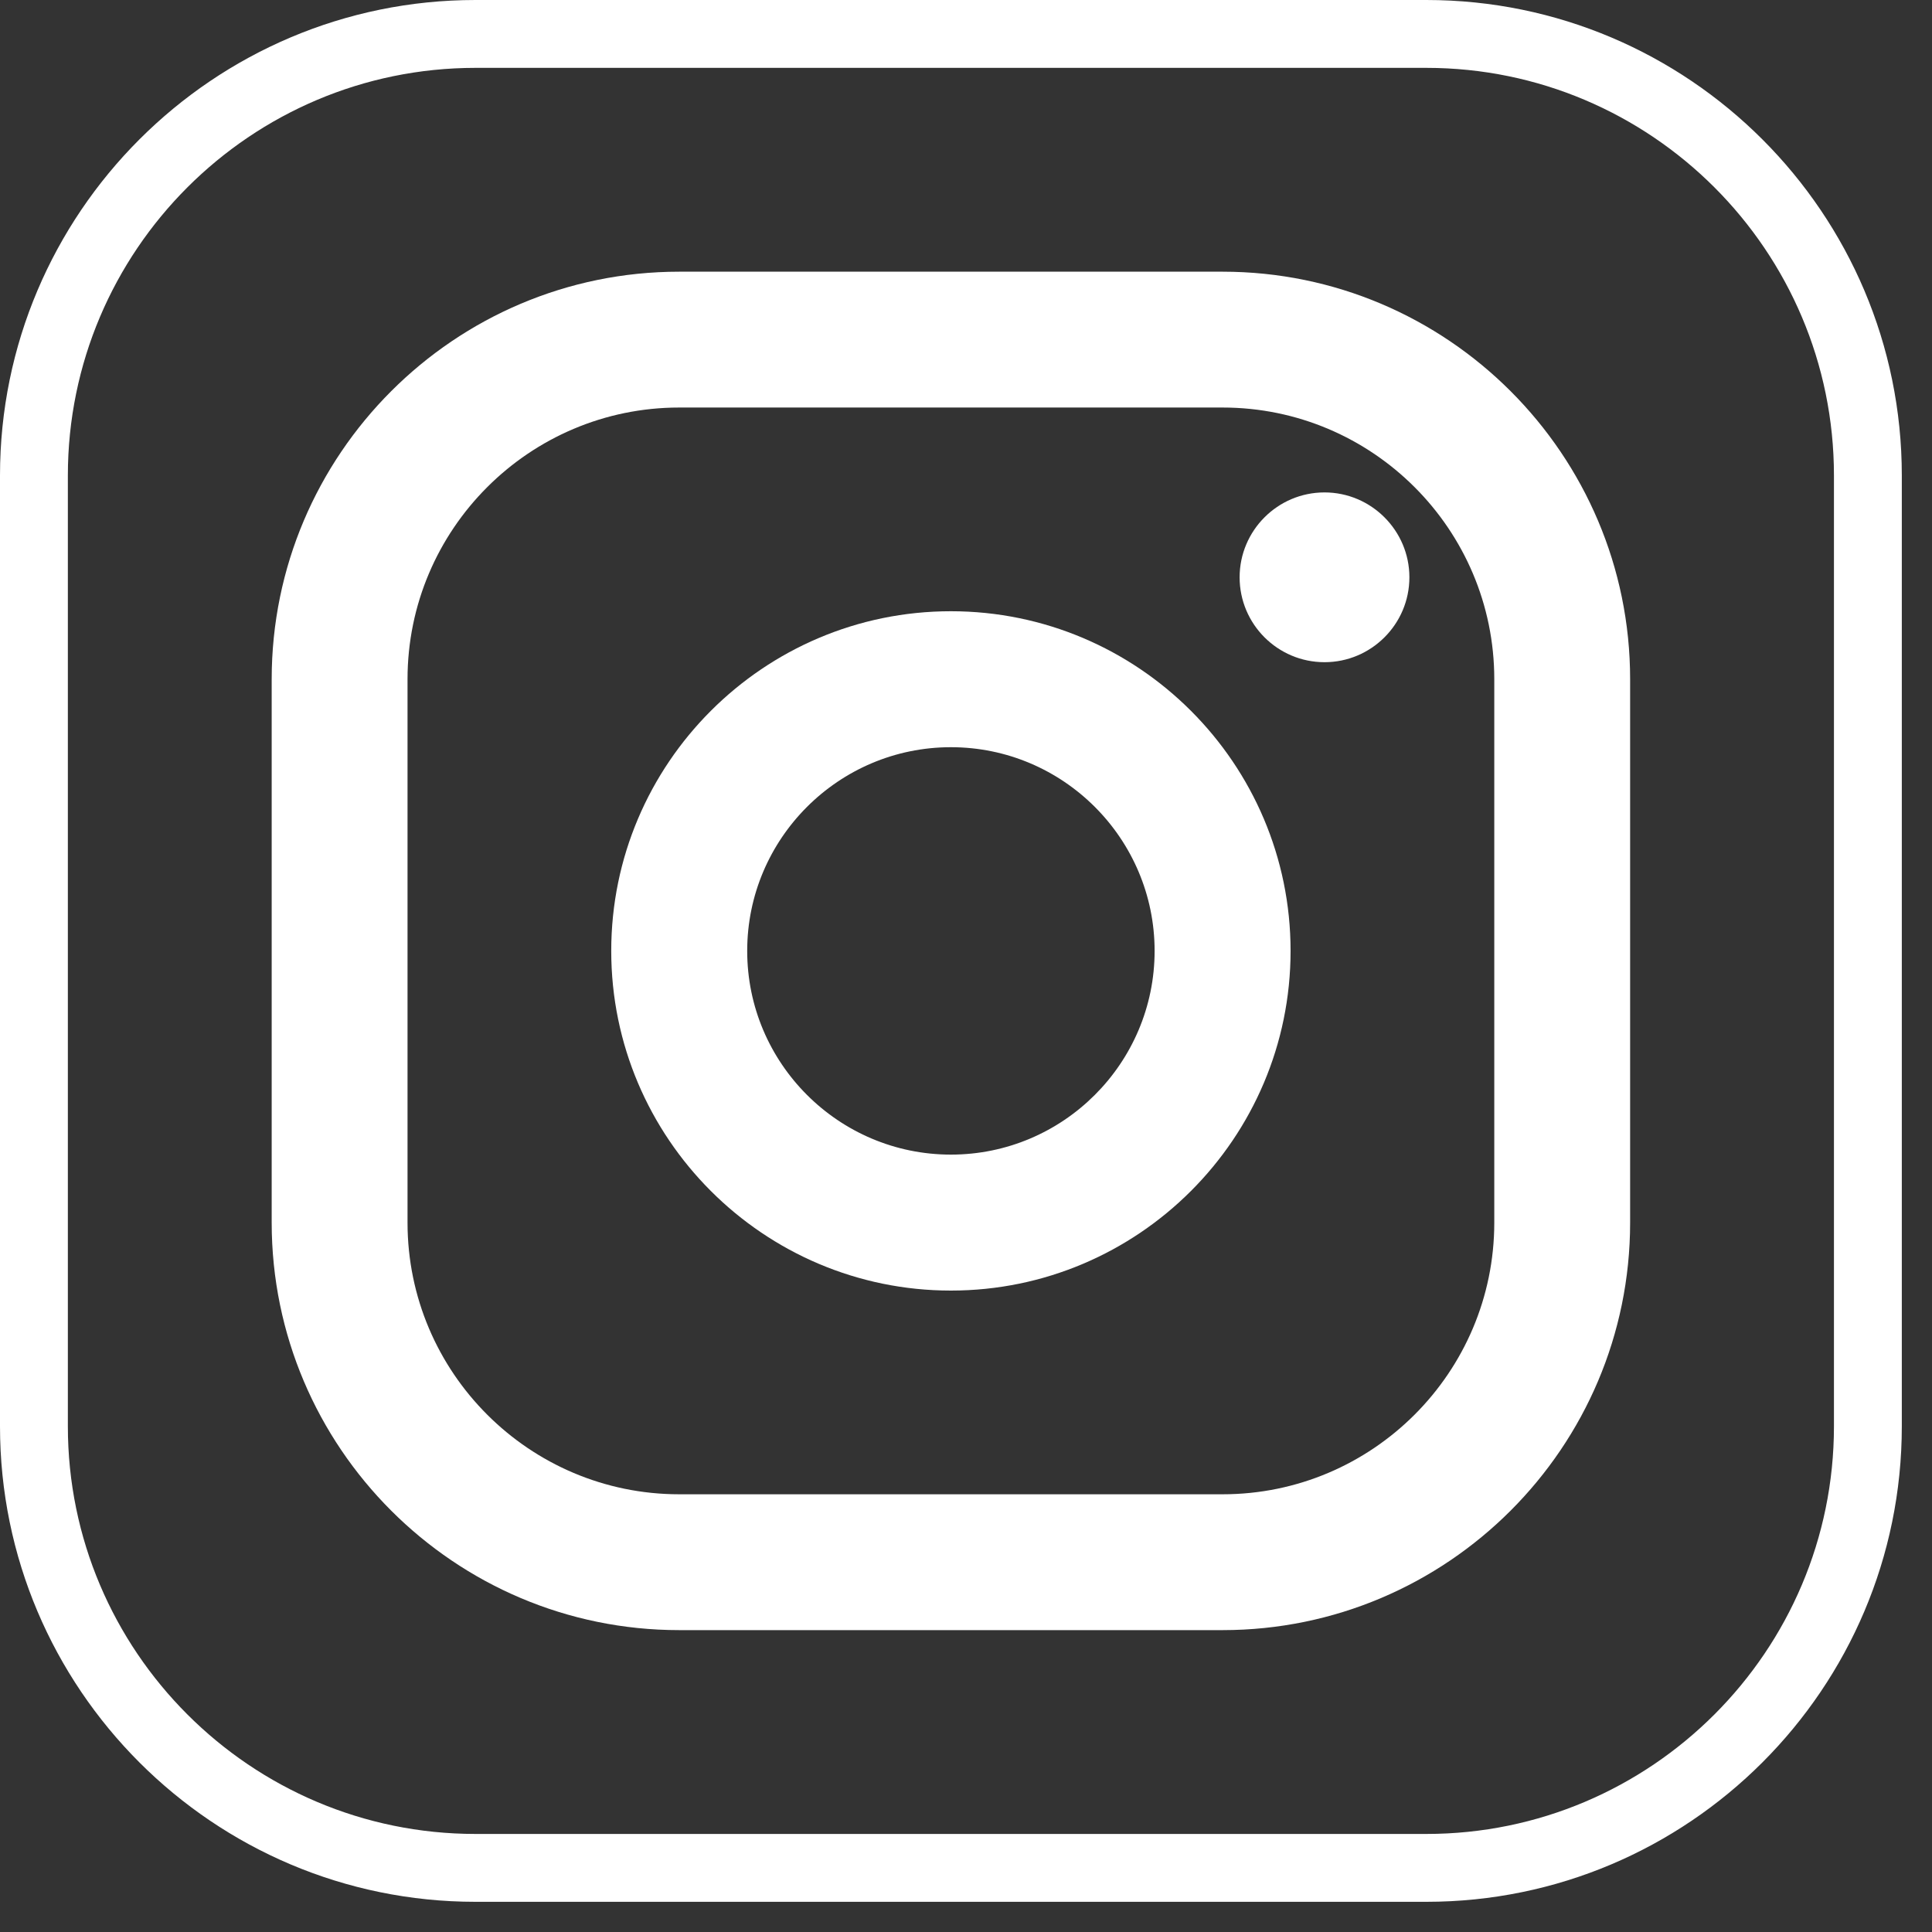
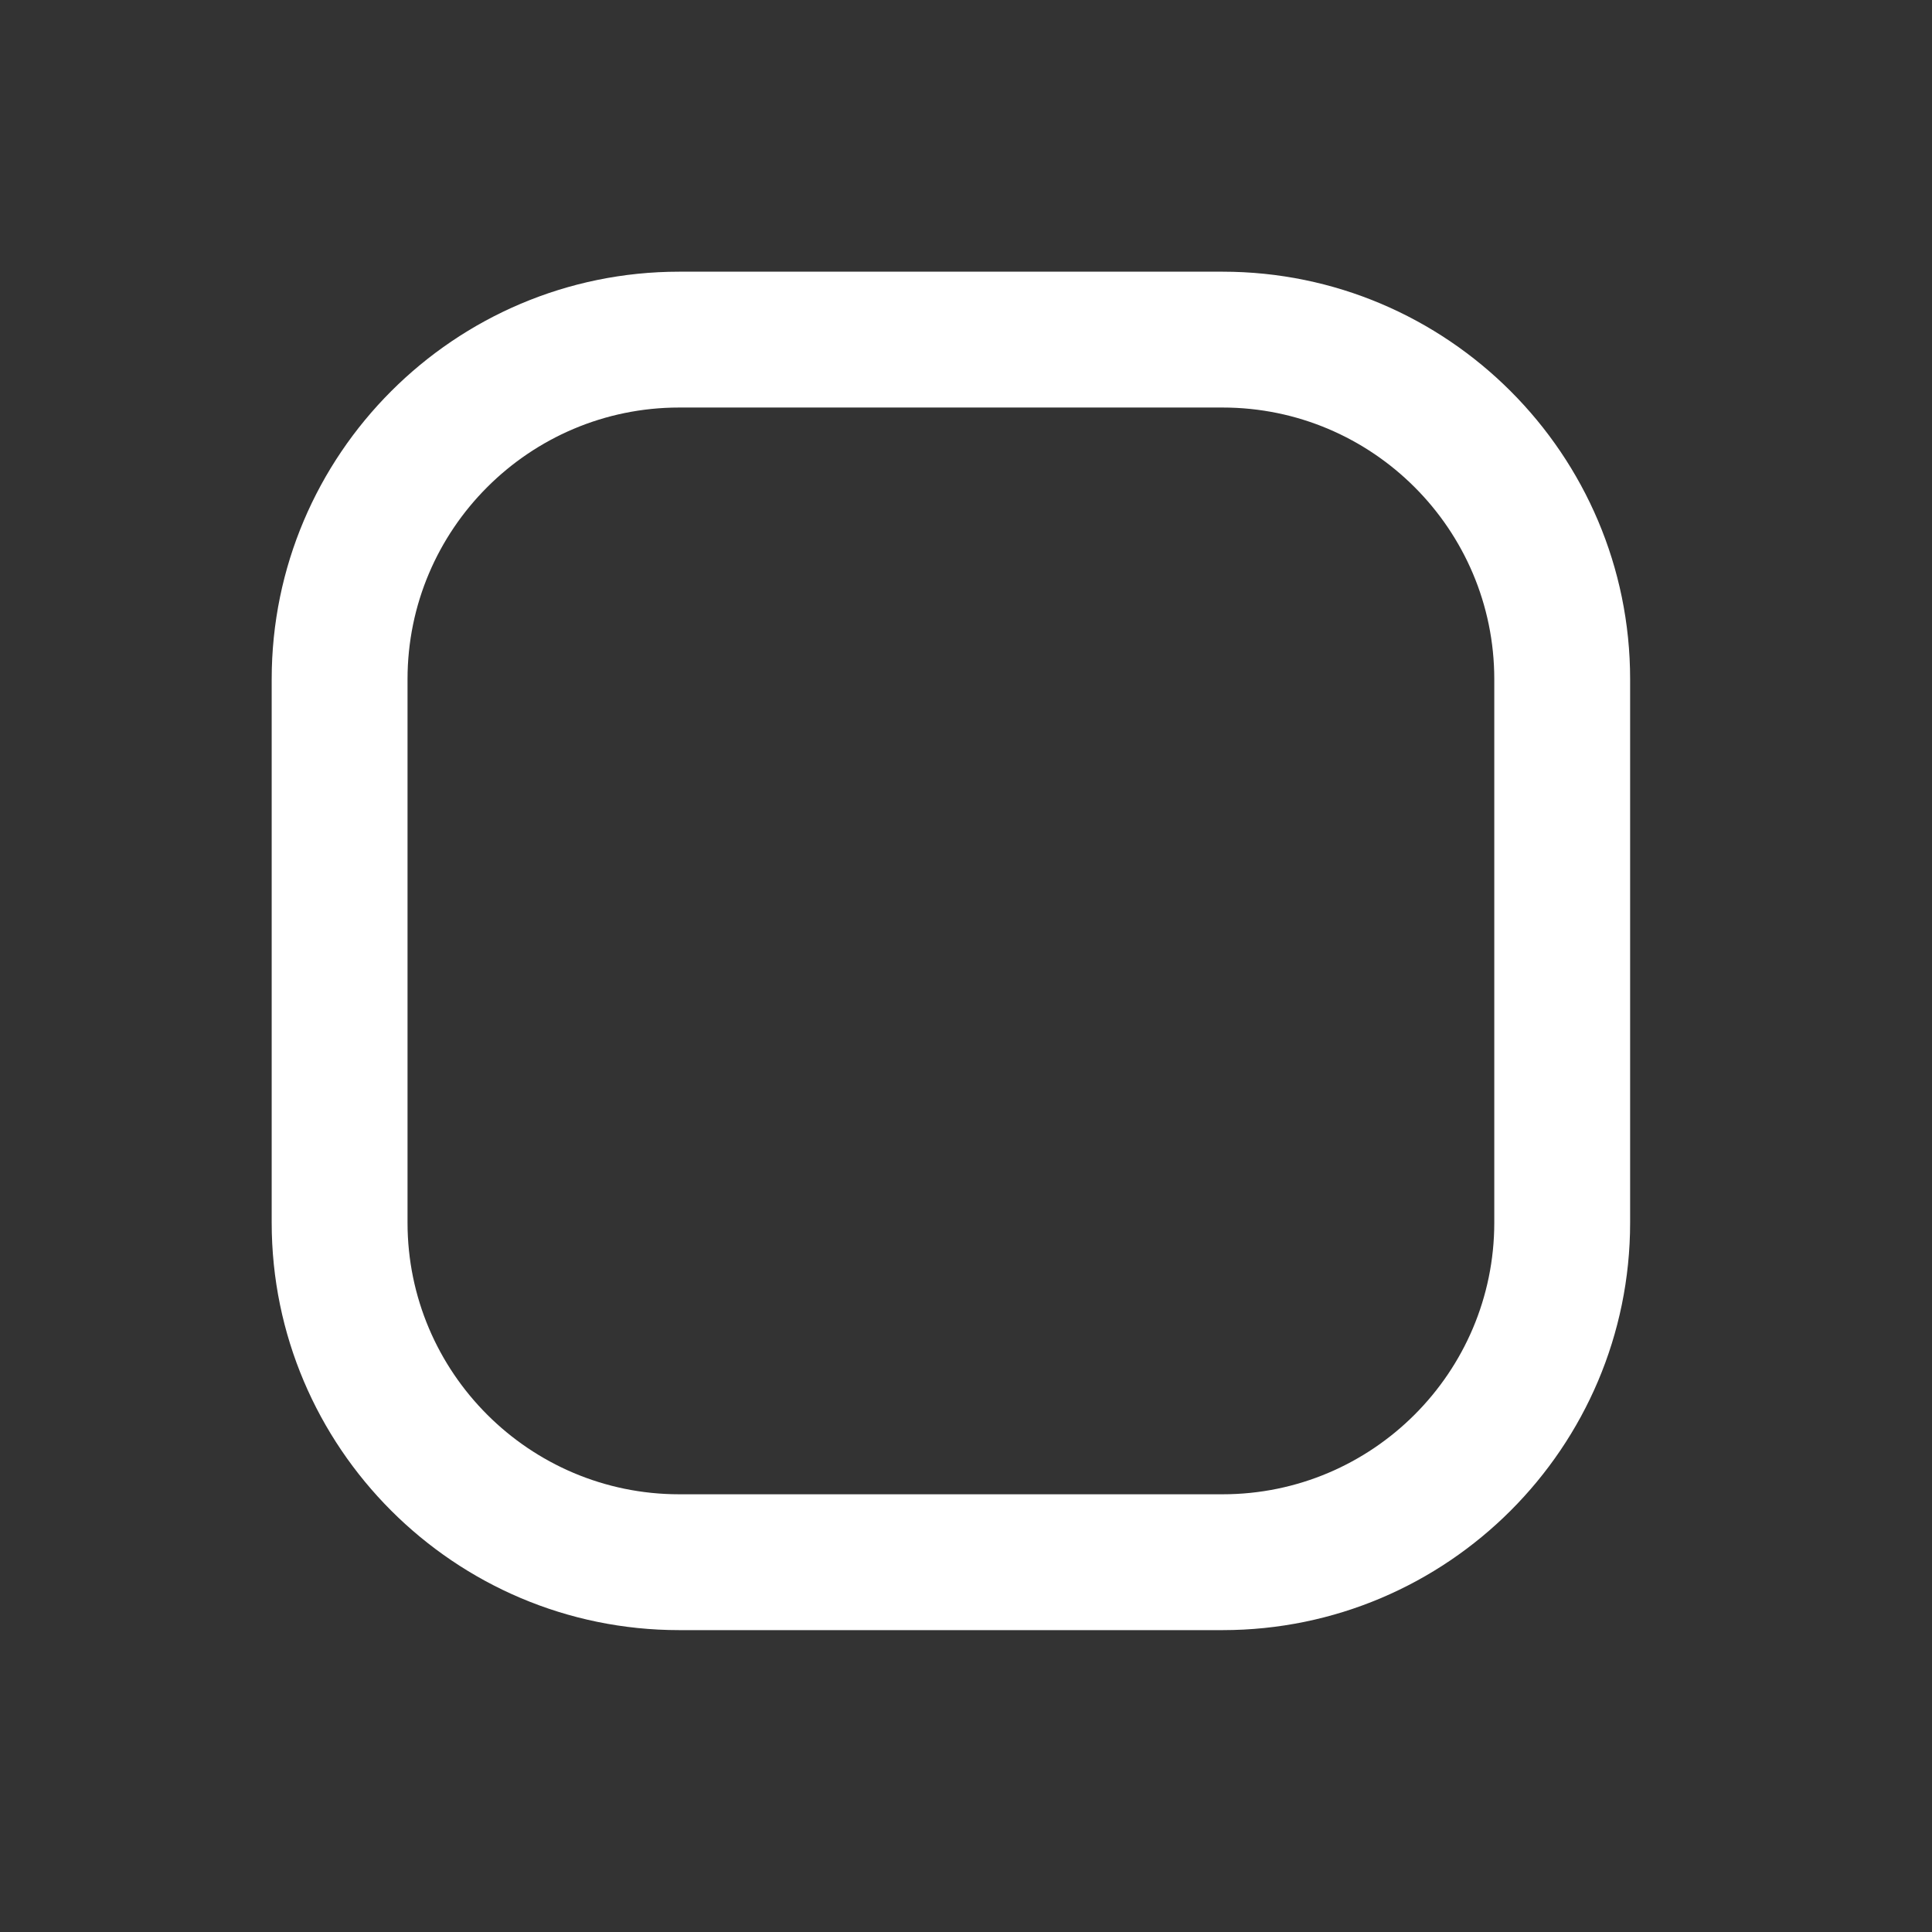
<svg xmlns="http://www.w3.org/2000/svg" width="16" height="16" viewBox="0 0 16 16" fill="none">
  <rect x="0" y="0" width="16" height="16" fill="#333333" stroke="none" />
-   <path d="M11.812 15.75H3.938C1.766 15.75 0 13.984 0 11.812V3.938C0 1.766 1.766 0 3.938 0H11.812C13.984 0 15.75 1.766 15.75 3.938V11.812C15.75 13.984 13.984 15.75 11.812 15.75ZM3.938 0.562C2.076 0.562 0.562 2.076 0.562 3.938V11.812C0.562 13.674 2.076 15.188 3.938 15.188H11.812C13.674 15.188 15.188 13.674 15.188 11.812V3.938C15.188 2.076 13.674 0.562 11.812 0.562H3.938Z" fill="white" />
  <path d="M10.125 13.5H5.625C3.764 13.5 2.25 11.986 2.25 10.125V5.625C2.25 3.764 3.764 2.25 5.625 2.25H10.125C11.986 2.25 13.5 3.764 13.5 5.625V10.125C13.5 11.986 11.986 13.5 10.125 13.5ZM5.625 3.375C4.384 3.375 3.375 4.384 3.375 5.625V10.125C3.375 11.366 4.384 12.375 5.625 12.375H10.125C11.366 12.375 12.375 11.366 12.375 10.125V5.625C12.375 4.384 11.366 3.375 10.125 3.375H5.625Z" fill="white" />
-   <path d="M10.969 5.484C10.581 5.484 10.266 5.169 10.266 4.781C10.266 4.394 10.581 4.078 10.969 4.078C11.356 4.078 11.672 4.394 11.672 4.781C11.672 5.169 11.356 5.484 10.969 5.484Z" fill="white" />
-   <path d="M7.875 10.688C6.324 10.688 5.062 9.426 5.062 7.875C5.062 6.324 6.324 5.062 7.875 5.062C9.426 5.062 10.688 6.324 10.688 7.875C10.688 9.426 9.426 10.688 7.875 10.688ZM7.875 6.188C6.945 6.188 6.188 6.945 6.188 7.875C6.188 8.805 6.945 9.562 7.875 9.562C8.805 9.562 9.562 8.805 9.562 7.875C9.562 6.945 8.805 6.188 7.875 6.188Z" fill="white" />
</svg>